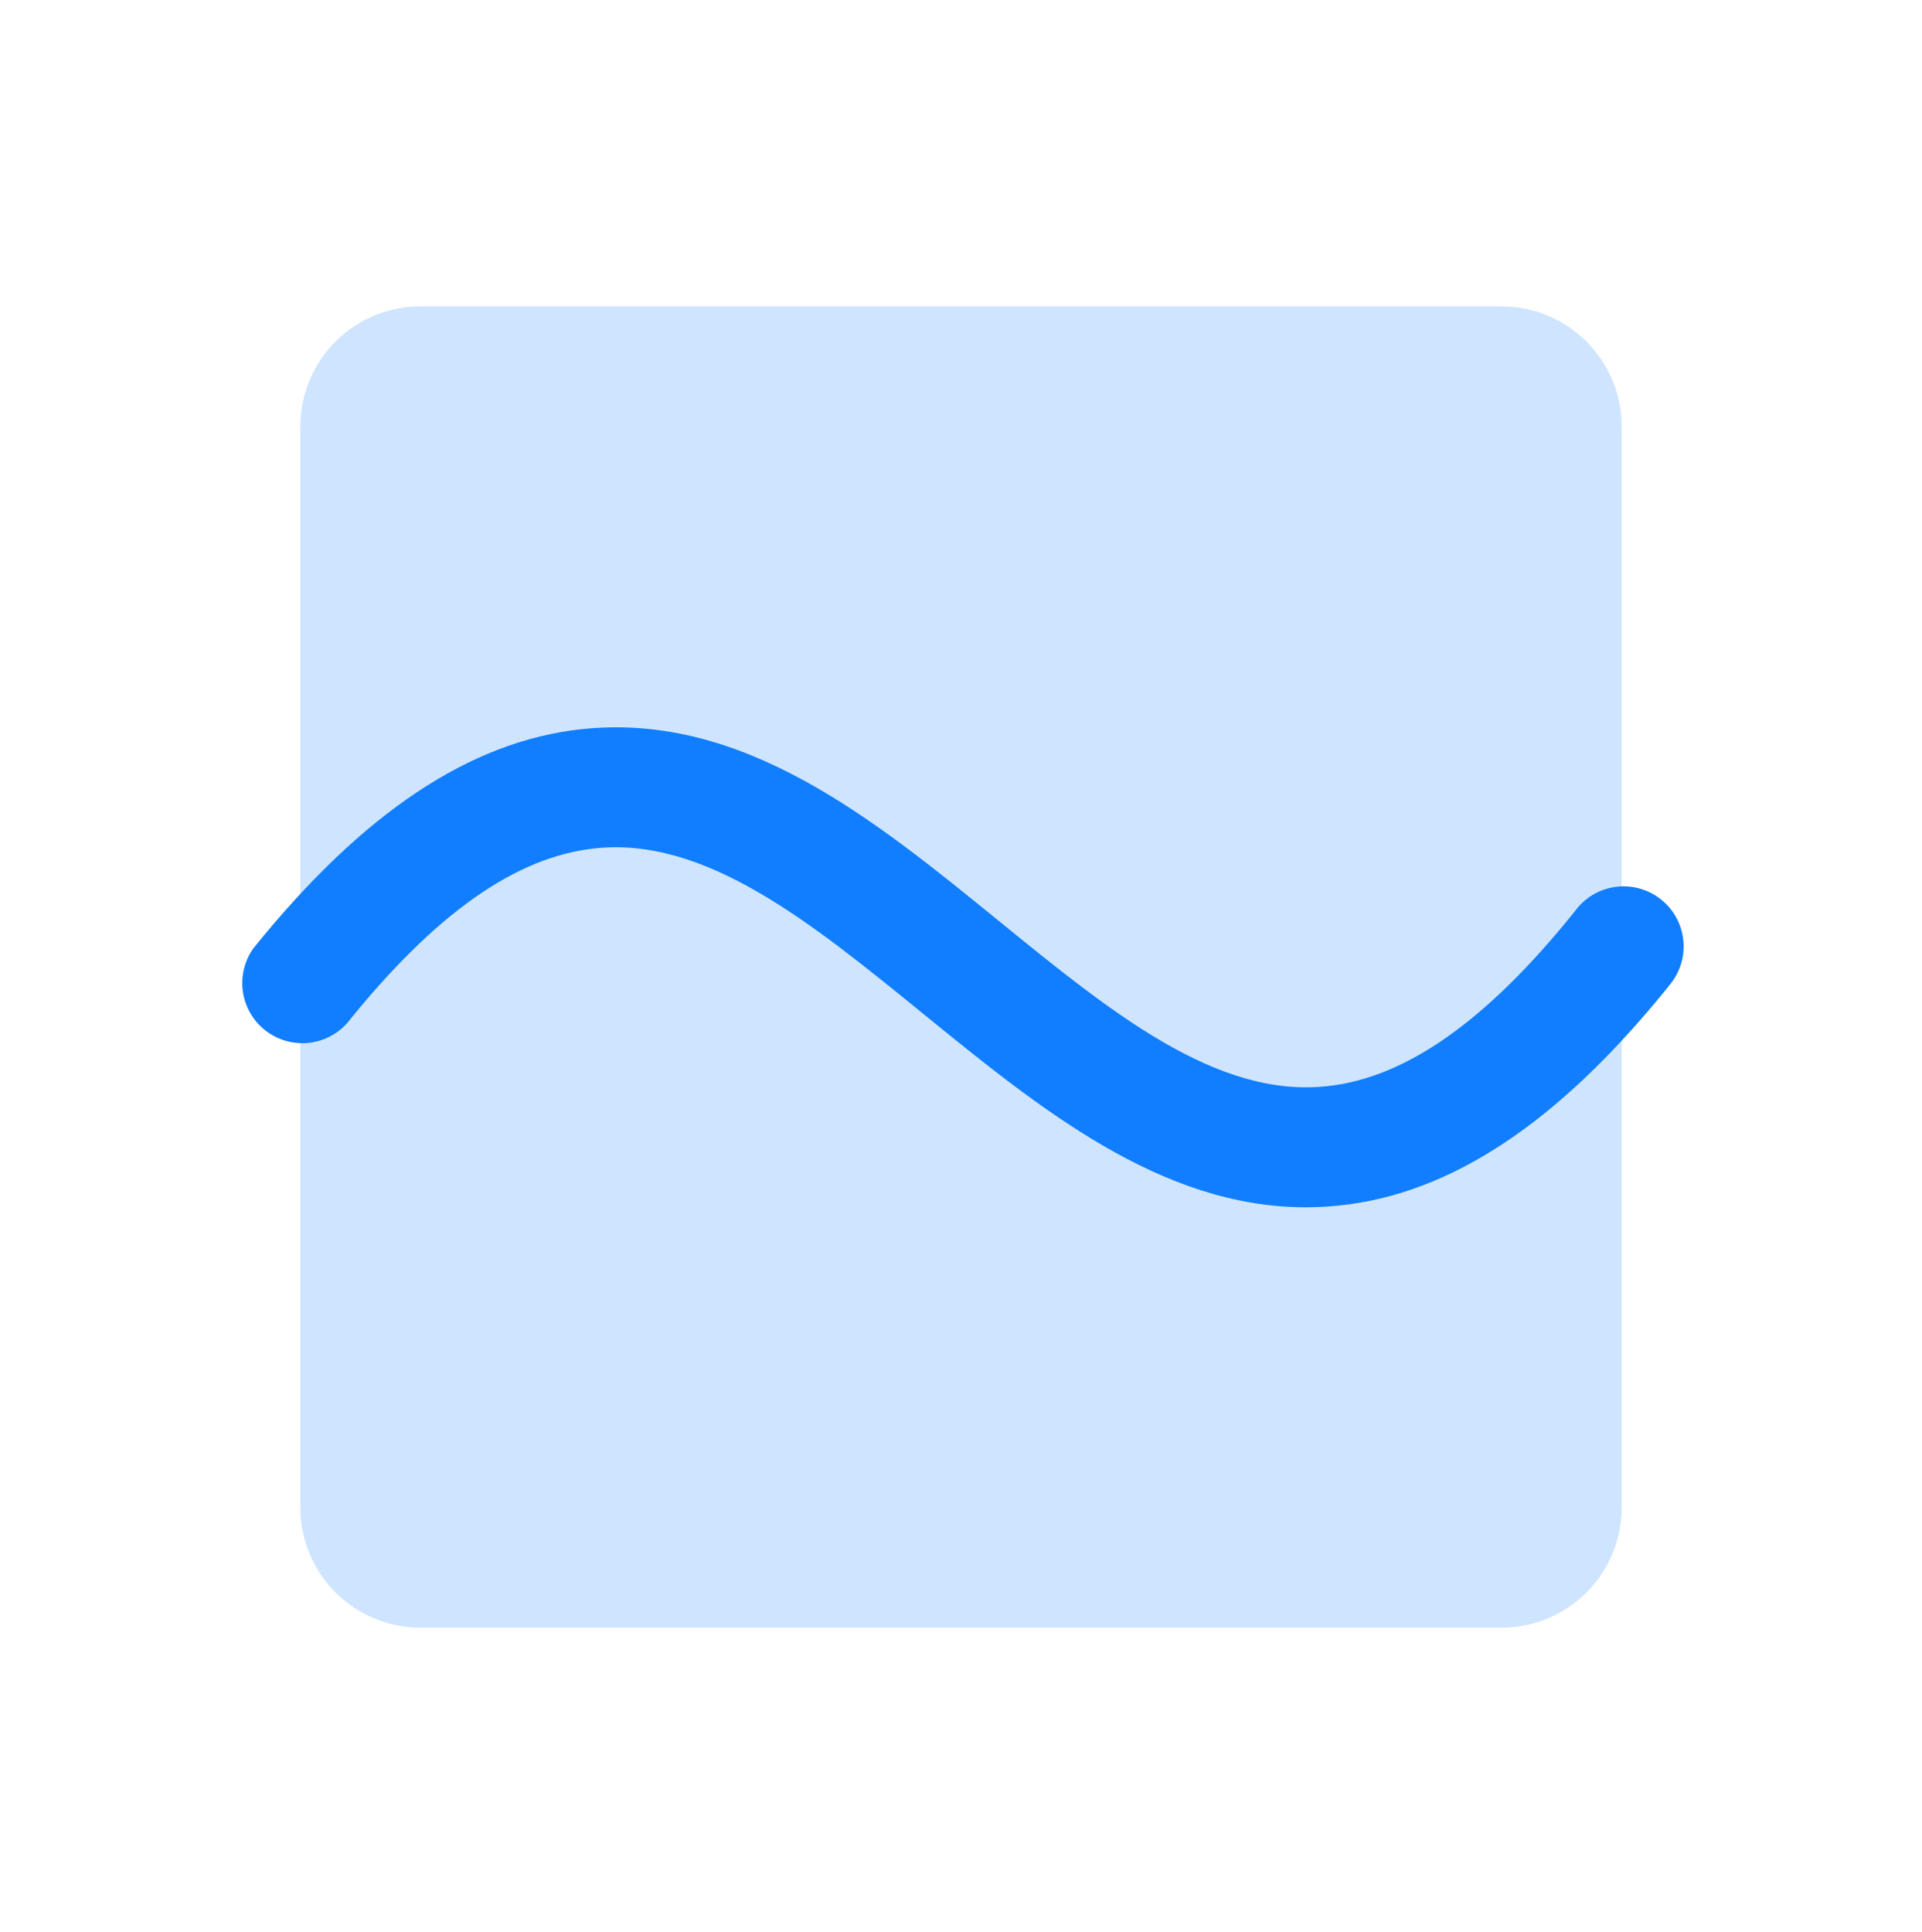
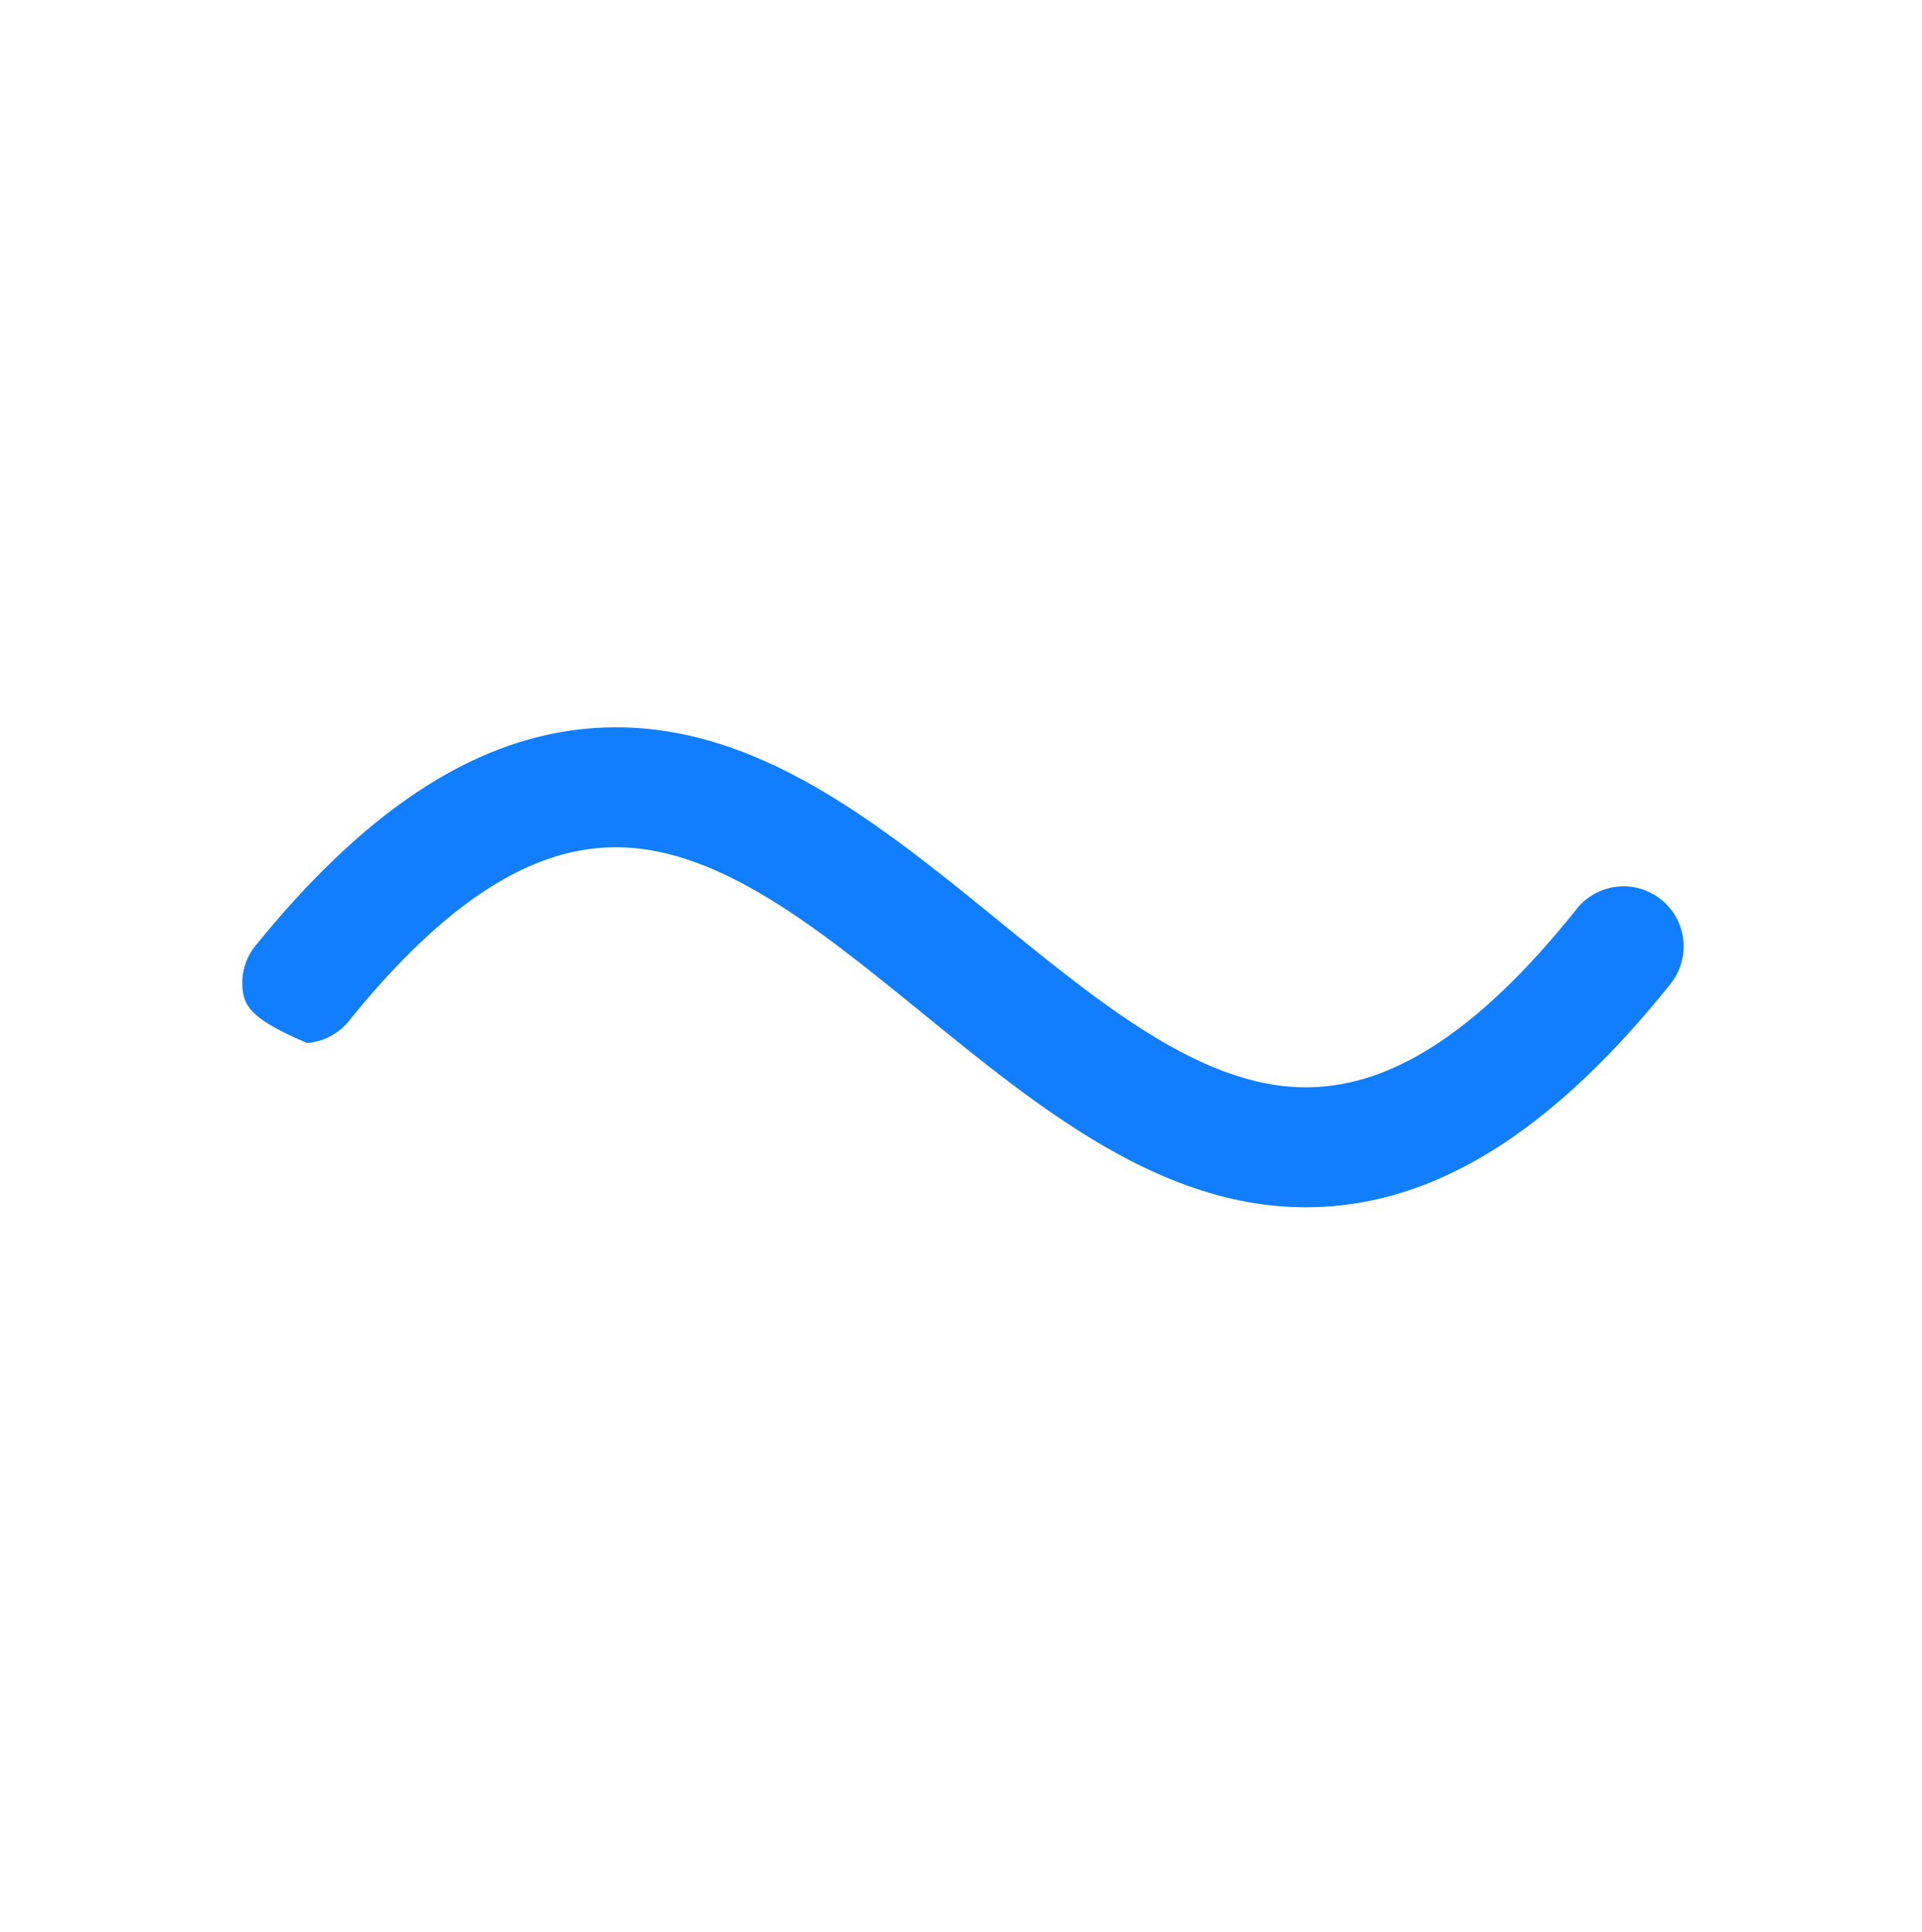
<svg xmlns="http://www.w3.org/2000/svg" width="192" height="193" viewBox="0 0 192 193" fill="none">
-   <path opacity="0.2" d="M162 42.602V150.602C162 153.784 160.736 156.836 158.485 159.087C156.235 161.337 153.183 162.602 150 162.602H42C38.817 162.602 35.765 161.337 33.515 159.087C31.264 156.836 30 153.784 30 150.602V42.602C30 39.419 31.264 36.367 33.515 34.116C35.765 31.866 38.817 30.602 42 30.602H150C153.183 30.602 156.235 31.866 158.485 34.116C160.736 36.367 162 39.419 162 42.602Z" fill="#107EFF" />
-   <path d="M166.673 98.544C155.79 112.044 145.043 119.244 133.823 120.422C132.701 120.541 131.575 120.601 130.448 120.602C115.973 120.602 103.905 110.777 92.198 101.252C81.015 92.147 70.448 83.544 59.423 84.752C51.54 85.577 43.44 91.292 34.673 102.212C33.648 103.355 32.225 104.063 30.695 104.189C29.165 104.314 27.645 103.849 26.448 102.888C25.25 101.927 24.467 100.544 24.259 99.023C24.05 97.502 24.433 95.959 25.328 94.712C36.21 81.212 46.958 74.012 58.178 72.834C74.168 71.147 87.195 81.752 99.788 92.004C110.97 101.109 121.538 109.719 132.563 108.504C140.445 107.679 148.545 101.964 157.313 91.044C157.788 90.382 158.393 89.823 159.091 89.402C159.789 88.982 160.566 88.707 161.374 88.597C162.182 88.486 163.003 88.541 163.789 88.759C164.575 88.976 165.308 89.352 165.944 89.862C166.579 90.372 167.105 91.007 167.487 91.727C167.869 92.447 168.101 93.237 168.168 94.05C168.235 94.862 168.135 95.68 167.876 96.453C167.616 97.225 167.201 97.937 166.658 98.544H166.673Z" fill="#107EFF" />
+   <path d="M166.673 98.544C155.79 112.044 145.043 119.244 133.823 120.422C132.701 120.541 131.575 120.601 130.448 120.602C115.973 120.602 103.905 110.777 92.198 101.252C81.015 92.147 70.448 83.544 59.423 84.752C51.54 85.577 43.44 91.292 34.673 102.212C33.648 103.355 32.225 104.063 30.695 104.189C25.25 101.927 24.467 100.544 24.259 99.023C24.05 97.502 24.433 95.959 25.328 94.712C36.21 81.212 46.958 74.012 58.178 72.834C74.168 71.147 87.195 81.752 99.788 92.004C110.97 101.109 121.538 109.719 132.563 108.504C140.445 107.679 148.545 101.964 157.313 91.044C157.788 90.382 158.393 89.823 159.091 89.402C159.789 88.982 160.566 88.707 161.374 88.597C162.182 88.486 163.003 88.541 163.789 88.759C164.575 88.976 165.308 89.352 165.944 89.862C166.579 90.372 167.105 91.007 167.487 91.727C167.869 92.447 168.101 93.237 168.168 94.05C168.235 94.862 168.135 95.68 167.876 96.453C167.616 97.225 167.201 97.937 166.658 98.544H166.673Z" fill="#107EFF" />
</svg>